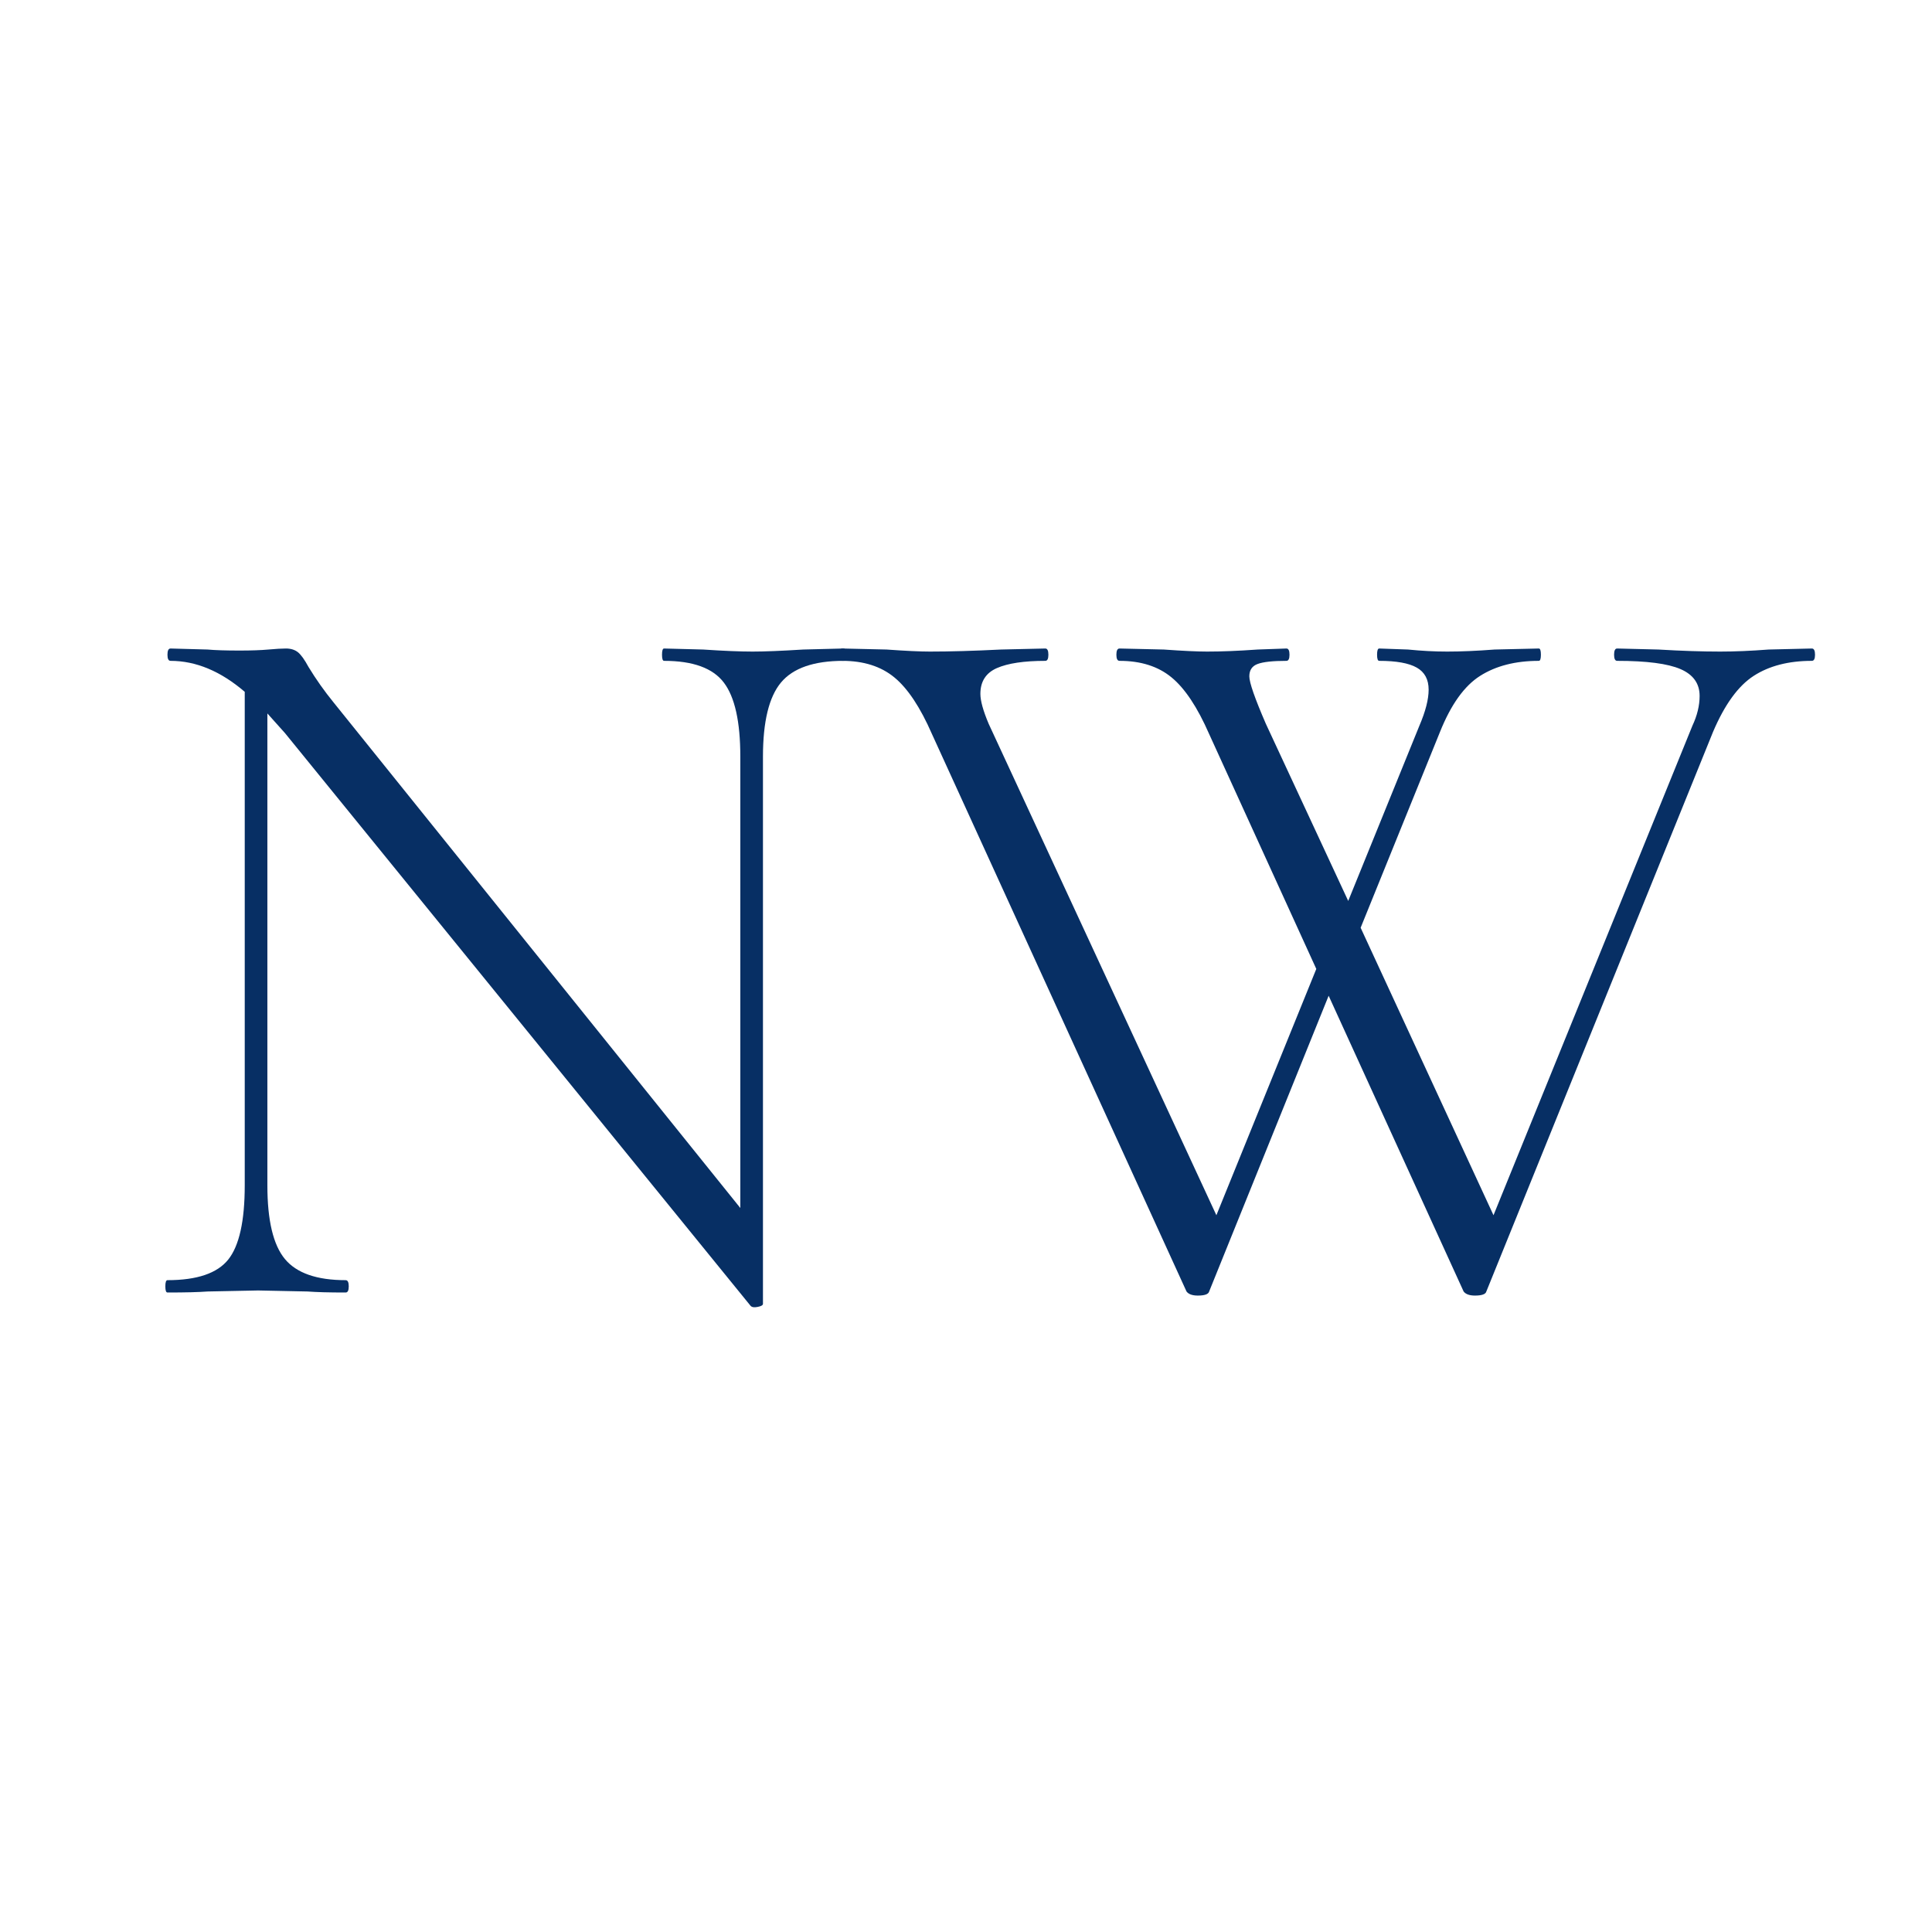
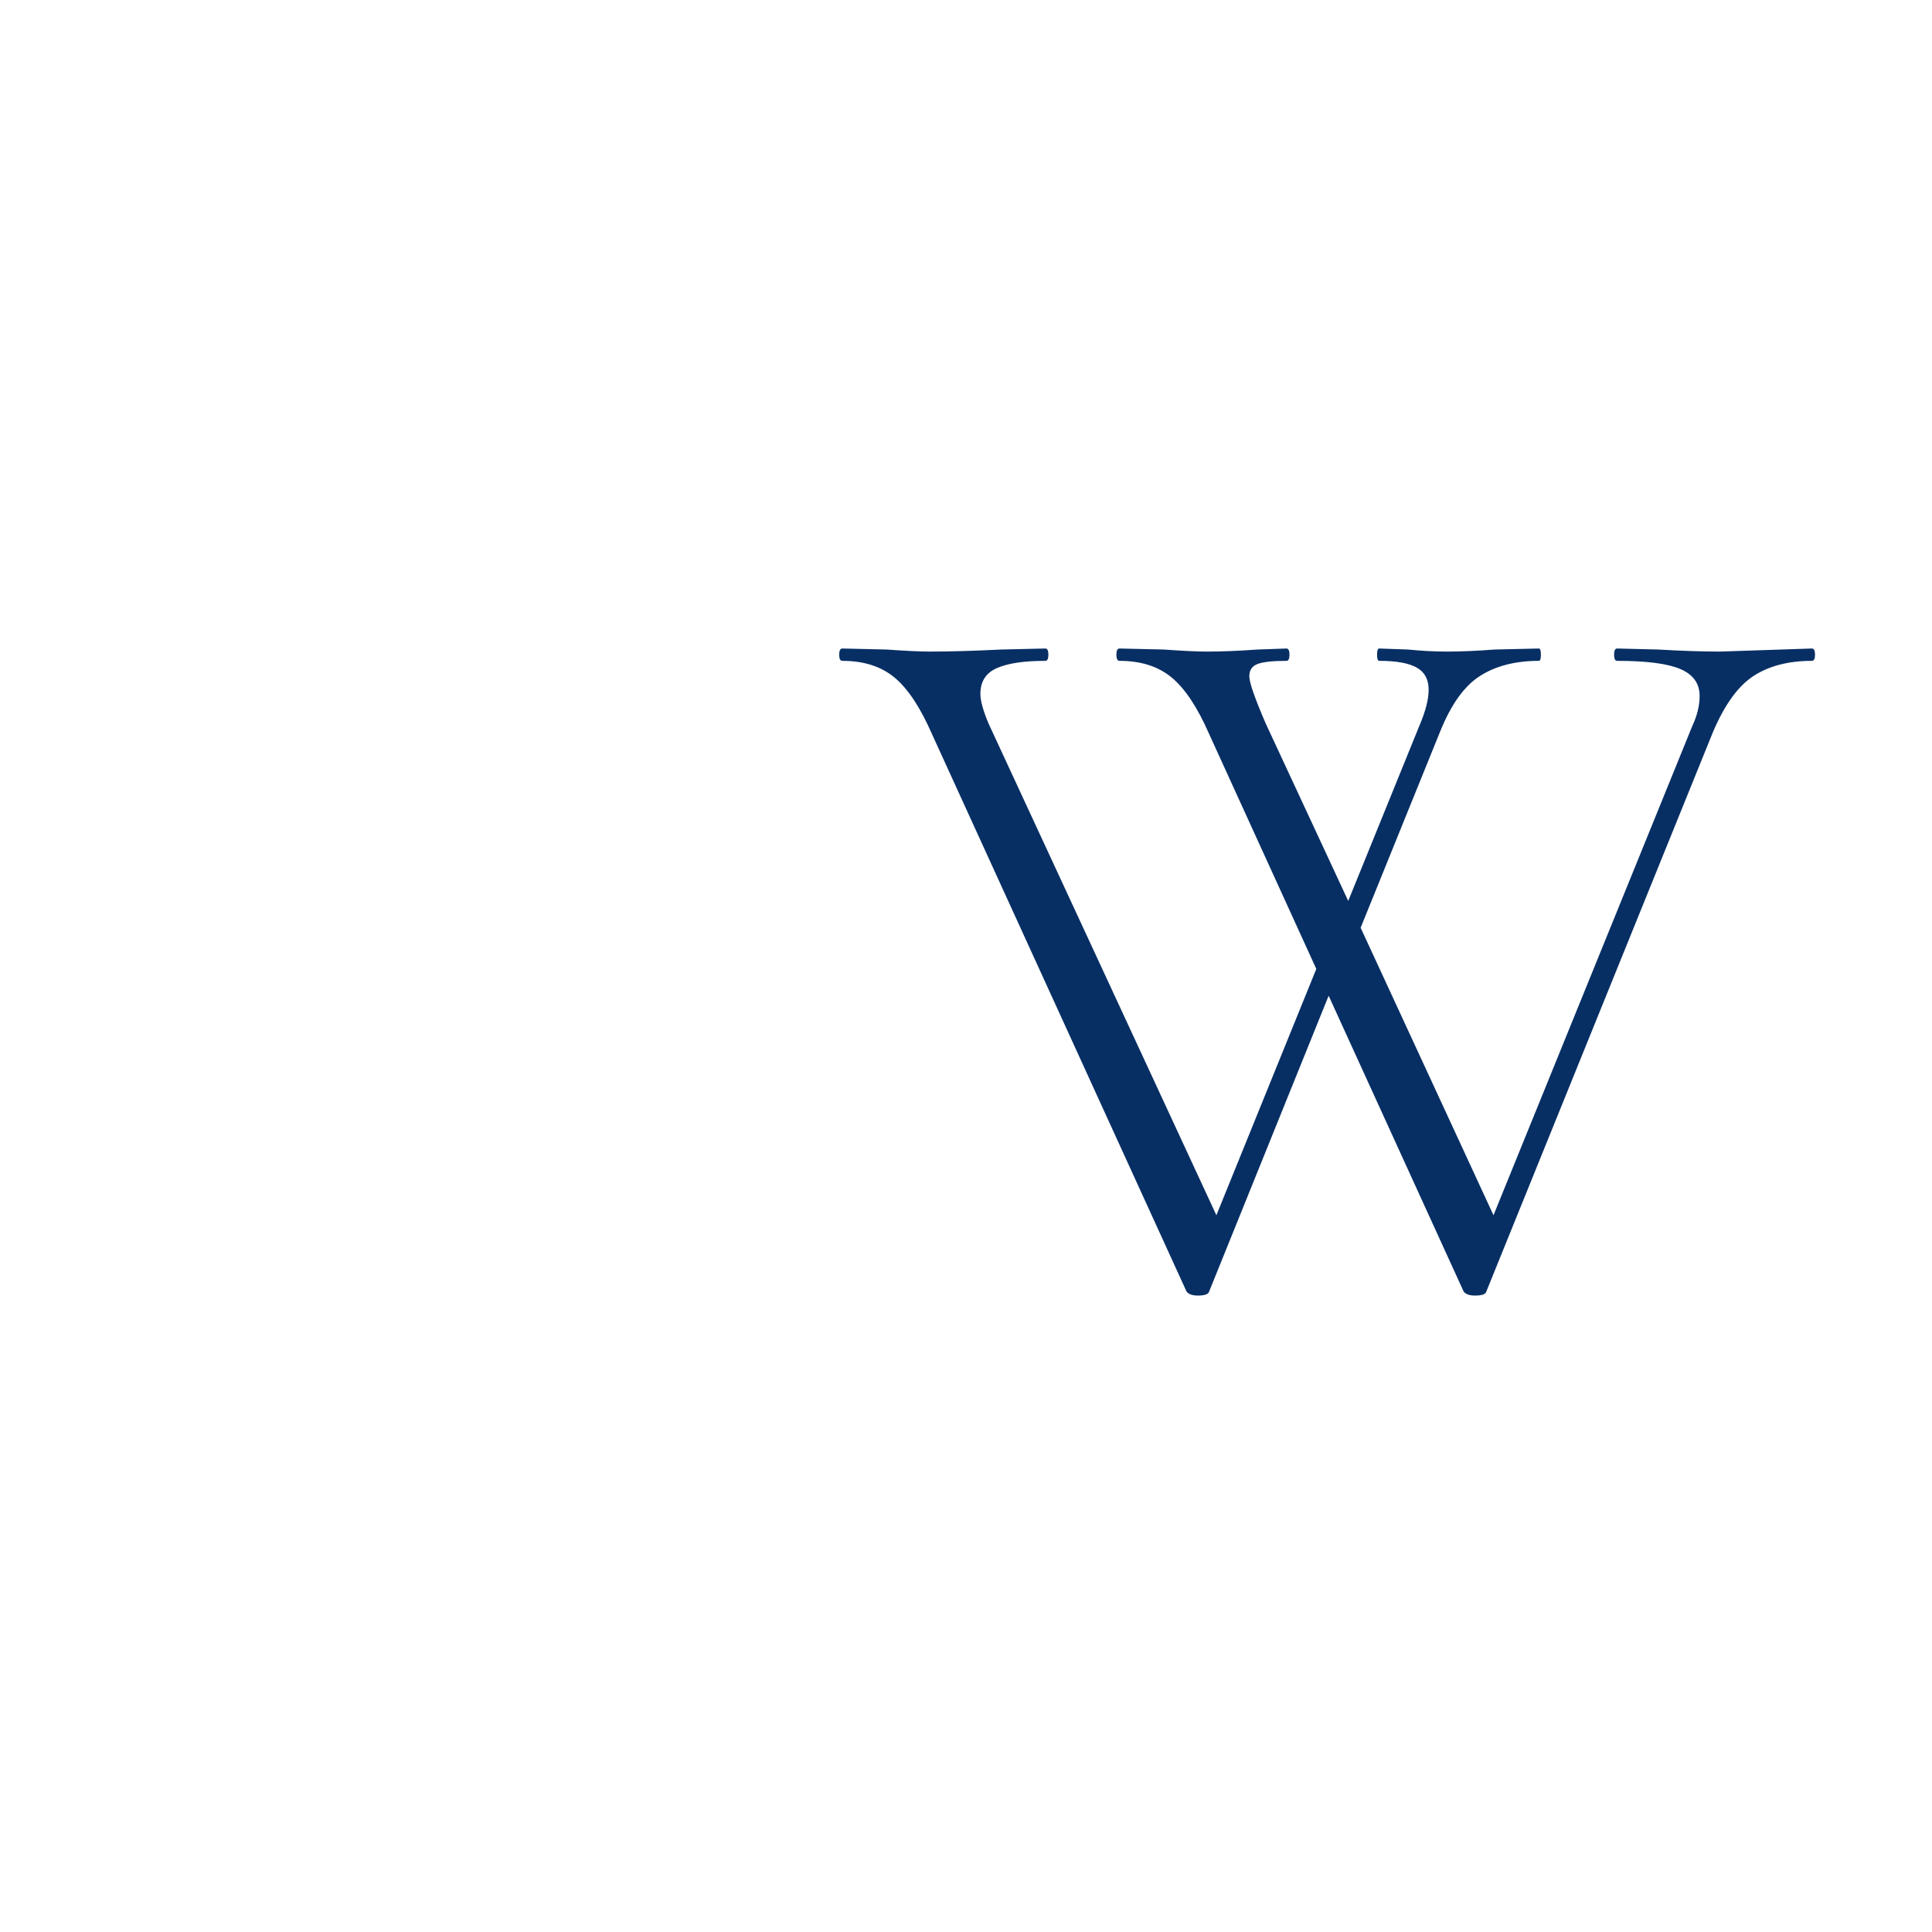
<svg xmlns="http://www.w3.org/2000/svg" width="512" viewBox="0 0 384 384" height="512" preserveAspectRatio="xMidYMid meet">
  <defs>
    <g />
  </defs>
  <g fill="#072f64" fill-opacity="1">
    <g transform="translate(24.472, 256.896)">
      <g>
-         <path d="M 143.156 -128 C 143.562 -128 143.766 -127.586 143.766 -126.766 C 143.766 -125.953 143.562 -125.547 143.156 -125.547 C 137.281 -125.547 133.145 -124.109 130.75 -121.234 C 128.363 -118.367 127.172 -113.457 127.172 -106.5 L 127.172 2.25 C 127.172 2.52 126.828 2.723 126.141 2.859 C 125.461 3.004 124.988 2.938 124.719 2.656 L 32.156 -111.203 L 28.672 -115.094 L 28.672 -21.297 C 28.672 -14.336 29.832 -9.457 32.156 -6.656 C 34.477 -3.852 38.504 -2.453 44.234 -2.453 C 44.641 -2.453 44.844 -2.039 44.844 -1.219 C 44.844 -0.406 44.641 0 44.234 0 C 40.961 0 38.438 -0.066 36.656 -0.203 L 26.828 -0.406 L 16.797 -0.203 C 15.016 -0.066 12.352 0 8.812 0 C 8.531 0 8.391 -0.406 8.391 -1.219 C 8.391 -2.039 8.531 -2.453 8.812 -2.453 C 14.676 -2.453 18.703 -3.816 20.891 -6.547 C 23.078 -9.285 24.172 -14.203 24.172 -21.297 L 24.172 -119.391 C 19.391 -123.492 14.473 -125.547 9.422 -125.547 C 9.016 -125.547 8.812 -125.953 8.812 -126.766 C 8.812 -127.586 9.016 -128 9.422 -128 L 16.797 -127.797 C 18.297 -127.66 20.41 -127.594 23.141 -127.594 C 25.461 -127.594 27.375 -127.66 28.875 -127.797 C 30.375 -127.93 31.535 -128 32.359 -128 C 33.316 -128 34.102 -127.758 34.719 -127.281 C 35.332 -126.801 36.047 -125.812 36.859 -124.312 C 38.359 -121.852 40 -119.531 41.781 -117.344 L 122.672 -16.797 L 122.672 -106.5 C 122.672 -113.457 121.578 -118.367 119.391 -121.234 C 117.211 -124.109 113.254 -125.547 107.516 -125.547 C 107.242 -125.547 107.109 -125.953 107.109 -126.766 C 107.109 -127.586 107.242 -128 107.516 -128 L 115.297 -127.797 C 119.391 -127.523 122.664 -127.391 125.125 -127.391 C 127.445 -127.391 130.797 -127.523 135.172 -127.797 Z M 143.156 -128 " />
-       </g>
+         </g>
    </g>
  </g>
  <g fill="#072f64" fill-opacity="1">
    <g transform="translate(167.828, 256.896)">
      <g>
-         <path d="M 192.297 -128 C 192.711 -128 192.922 -127.586 192.922 -126.766 C 192.922 -125.953 192.711 -125.547 192.297 -125.547 C 187.66 -125.547 183.805 -124.551 180.734 -122.562 C 177.66 -120.582 174.961 -116.863 172.641 -111.406 L 127.594 -0.203 C 127.457 0.336 126.703 0.609 125.328 0.609 C 124.242 0.609 123.492 0.336 123.078 -0.203 L 96.25 -58.984 L 72.5 -0.203 C 72.363 0.336 71.613 0.609 70.25 0.609 C 69.156 0.609 68.406 0.336 68 -0.203 L 17.406 -111 C 15.082 -116.32 12.586 -120.078 9.922 -122.266 C 7.266 -124.453 3.82 -125.547 -0.406 -125.547 C -0.82 -125.547 -1.031 -125.953 -1.031 -126.766 C -1.031 -127.586 -0.82 -128 -0.406 -128 L 8.391 -127.797 C 12.211 -127.523 15.082 -127.391 17 -127.391 C 20.957 -127.391 25.664 -127.523 31.125 -127.797 L 39.938 -128 C 40.344 -128 40.547 -127.586 40.547 -126.766 C 40.547 -125.953 40.344 -125.547 39.938 -125.547 C 35.707 -125.547 32.5 -125.066 30.312 -124.109 C 28.125 -123.148 27.031 -121.441 27.031 -118.984 C 27.031 -117.617 27.578 -115.641 28.672 -113.047 L 73.938 -15.359 L 93.797 -64.312 L 72.5 -111 C 70.176 -116.32 67.68 -120.078 65.016 -122.266 C 62.359 -124.453 58.914 -125.547 54.688 -125.547 C 54.27 -125.547 54.062 -125.953 54.062 -126.766 C 54.062 -127.586 54.27 -128 54.688 -128 L 63.484 -127.797 C 67.305 -127.523 70.176 -127.391 72.094 -127.391 C 74.957 -127.391 78.301 -127.523 82.125 -127.797 L 87.859 -128 C 88.266 -128 88.469 -127.586 88.469 -126.766 C 88.469 -125.953 88.266 -125.547 87.859 -125.547 C 85.129 -125.547 83.219 -125.336 82.125 -124.922 C 81.031 -124.516 80.484 -123.695 80.484 -122.469 C 80.484 -121.238 81.578 -118.098 83.766 -113.047 L 100.141 -77.828 L 114.281 -112.641 C 115.508 -115.504 116.125 -117.895 116.125 -119.812 C 116.125 -121.852 115.336 -123.316 113.766 -124.203 C 112.191 -125.098 109.703 -125.547 106.297 -125.547 C 106.016 -125.547 105.875 -125.953 105.875 -126.766 C 105.875 -127.586 106.016 -128 106.297 -128 L 112.031 -127.797 C 114.758 -127.523 117.352 -127.391 119.812 -127.391 C 122.539 -127.391 125.68 -127.523 129.234 -127.797 L 138.031 -128 C 138.301 -128 138.438 -127.586 138.438 -126.766 C 138.438 -125.953 138.301 -125.547 138.031 -125.547 C 133.383 -125.547 129.492 -124.551 126.359 -122.562 C 123.223 -120.582 120.562 -116.863 118.375 -111.406 L 102.609 -72.5 L 129.016 -15.359 L 168.547 -112.641 C 169.504 -114.68 169.984 -116.66 169.984 -118.578 C 169.984 -121.035 168.719 -122.812 166.188 -123.906 C 163.664 -125 159.469 -125.547 153.594 -125.547 C 153.188 -125.547 152.984 -125.953 152.984 -126.766 C 152.984 -127.586 153.188 -128 153.594 -128 L 161.797 -127.797 C 166.43 -127.523 170.523 -127.391 174.078 -127.391 C 176.941 -127.391 180.148 -127.523 183.703 -127.797 Z M 192.297 -128 " />
+         <path d="M 192.297 -128 C 192.711 -128 192.922 -127.586 192.922 -126.766 C 192.922 -125.953 192.711 -125.547 192.297 -125.547 C 187.66 -125.547 183.805 -124.551 180.734 -122.562 C 177.66 -120.582 174.961 -116.863 172.641 -111.406 L 127.594 -0.203 C 127.457 0.336 126.703 0.609 125.328 0.609 C 124.242 0.609 123.492 0.336 123.078 -0.203 L 96.25 -58.984 L 72.5 -0.203 C 72.363 0.336 71.613 0.609 70.25 0.609 C 69.156 0.609 68.406 0.336 68 -0.203 L 17.406 -111 C 15.082 -116.32 12.586 -120.078 9.922 -122.266 C 7.266 -124.453 3.82 -125.547 -0.406 -125.547 C -0.82 -125.547 -1.031 -125.953 -1.031 -126.766 C -1.031 -127.586 -0.82 -128 -0.406 -128 L 8.391 -127.797 C 12.211 -127.523 15.082 -127.391 17 -127.391 C 20.957 -127.391 25.664 -127.523 31.125 -127.797 L 39.938 -128 C 40.344 -128 40.547 -127.586 40.547 -126.766 C 40.547 -125.953 40.344 -125.547 39.938 -125.547 C 35.707 -125.547 32.5 -125.066 30.312 -124.109 C 28.125 -123.148 27.031 -121.441 27.031 -118.984 C 27.031 -117.617 27.578 -115.641 28.672 -113.047 L 73.938 -15.359 L 93.797 -64.312 L 72.5 -111 C 70.176 -116.32 67.68 -120.078 65.016 -122.266 C 62.359 -124.453 58.914 -125.547 54.688 -125.547 C 54.27 -125.547 54.062 -125.953 54.062 -126.766 C 54.062 -127.586 54.27 -128 54.688 -128 L 63.484 -127.797 C 67.305 -127.523 70.176 -127.391 72.094 -127.391 C 74.957 -127.391 78.301 -127.523 82.125 -127.797 L 87.859 -128 C 88.266 -128 88.469 -127.586 88.469 -126.766 C 88.469 -125.953 88.266 -125.547 87.859 -125.547 C 85.129 -125.547 83.219 -125.336 82.125 -124.922 C 81.031 -124.516 80.484 -123.695 80.484 -122.469 C 80.484 -121.238 81.578 -118.098 83.766 -113.047 L 100.141 -77.828 L 114.281 -112.641 C 115.508 -115.504 116.125 -117.895 116.125 -119.812 C 116.125 -121.852 115.336 -123.316 113.766 -124.203 C 112.191 -125.098 109.703 -125.547 106.297 -125.547 C 106.016 -125.547 105.875 -125.953 105.875 -126.766 C 105.875 -127.586 106.016 -128 106.297 -128 L 112.031 -127.797 C 114.758 -127.523 117.352 -127.391 119.812 -127.391 C 122.539 -127.391 125.68 -127.523 129.234 -127.797 L 138.031 -128 C 138.301 -128 138.438 -127.586 138.438 -126.766 C 138.438 -125.953 138.301 -125.547 138.031 -125.547 C 133.383 -125.547 129.492 -124.551 126.359 -122.562 C 123.223 -120.582 120.562 -116.863 118.375 -111.406 L 102.609 -72.5 L 129.016 -15.359 L 168.547 -112.641 C 169.504 -114.68 169.984 -116.66 169.984 -118.578 C 169.984 -121.035 168.719 -122.812 166.188 -123.906 C 163.664 -125 159.469 -125.547 153.594 -125.547 C 153.188 -125.547 152.984 -125.953 152.984 -126.766 C 152.984 -127.586 153.188 -128 153.594 -128 L 161.797 -127.797 C 166.43 -127.523 170.523 -127.391 174.078 -127.391 Z M 192.297 -128 " />
      </g>
    </g>
  </g>
</svg>